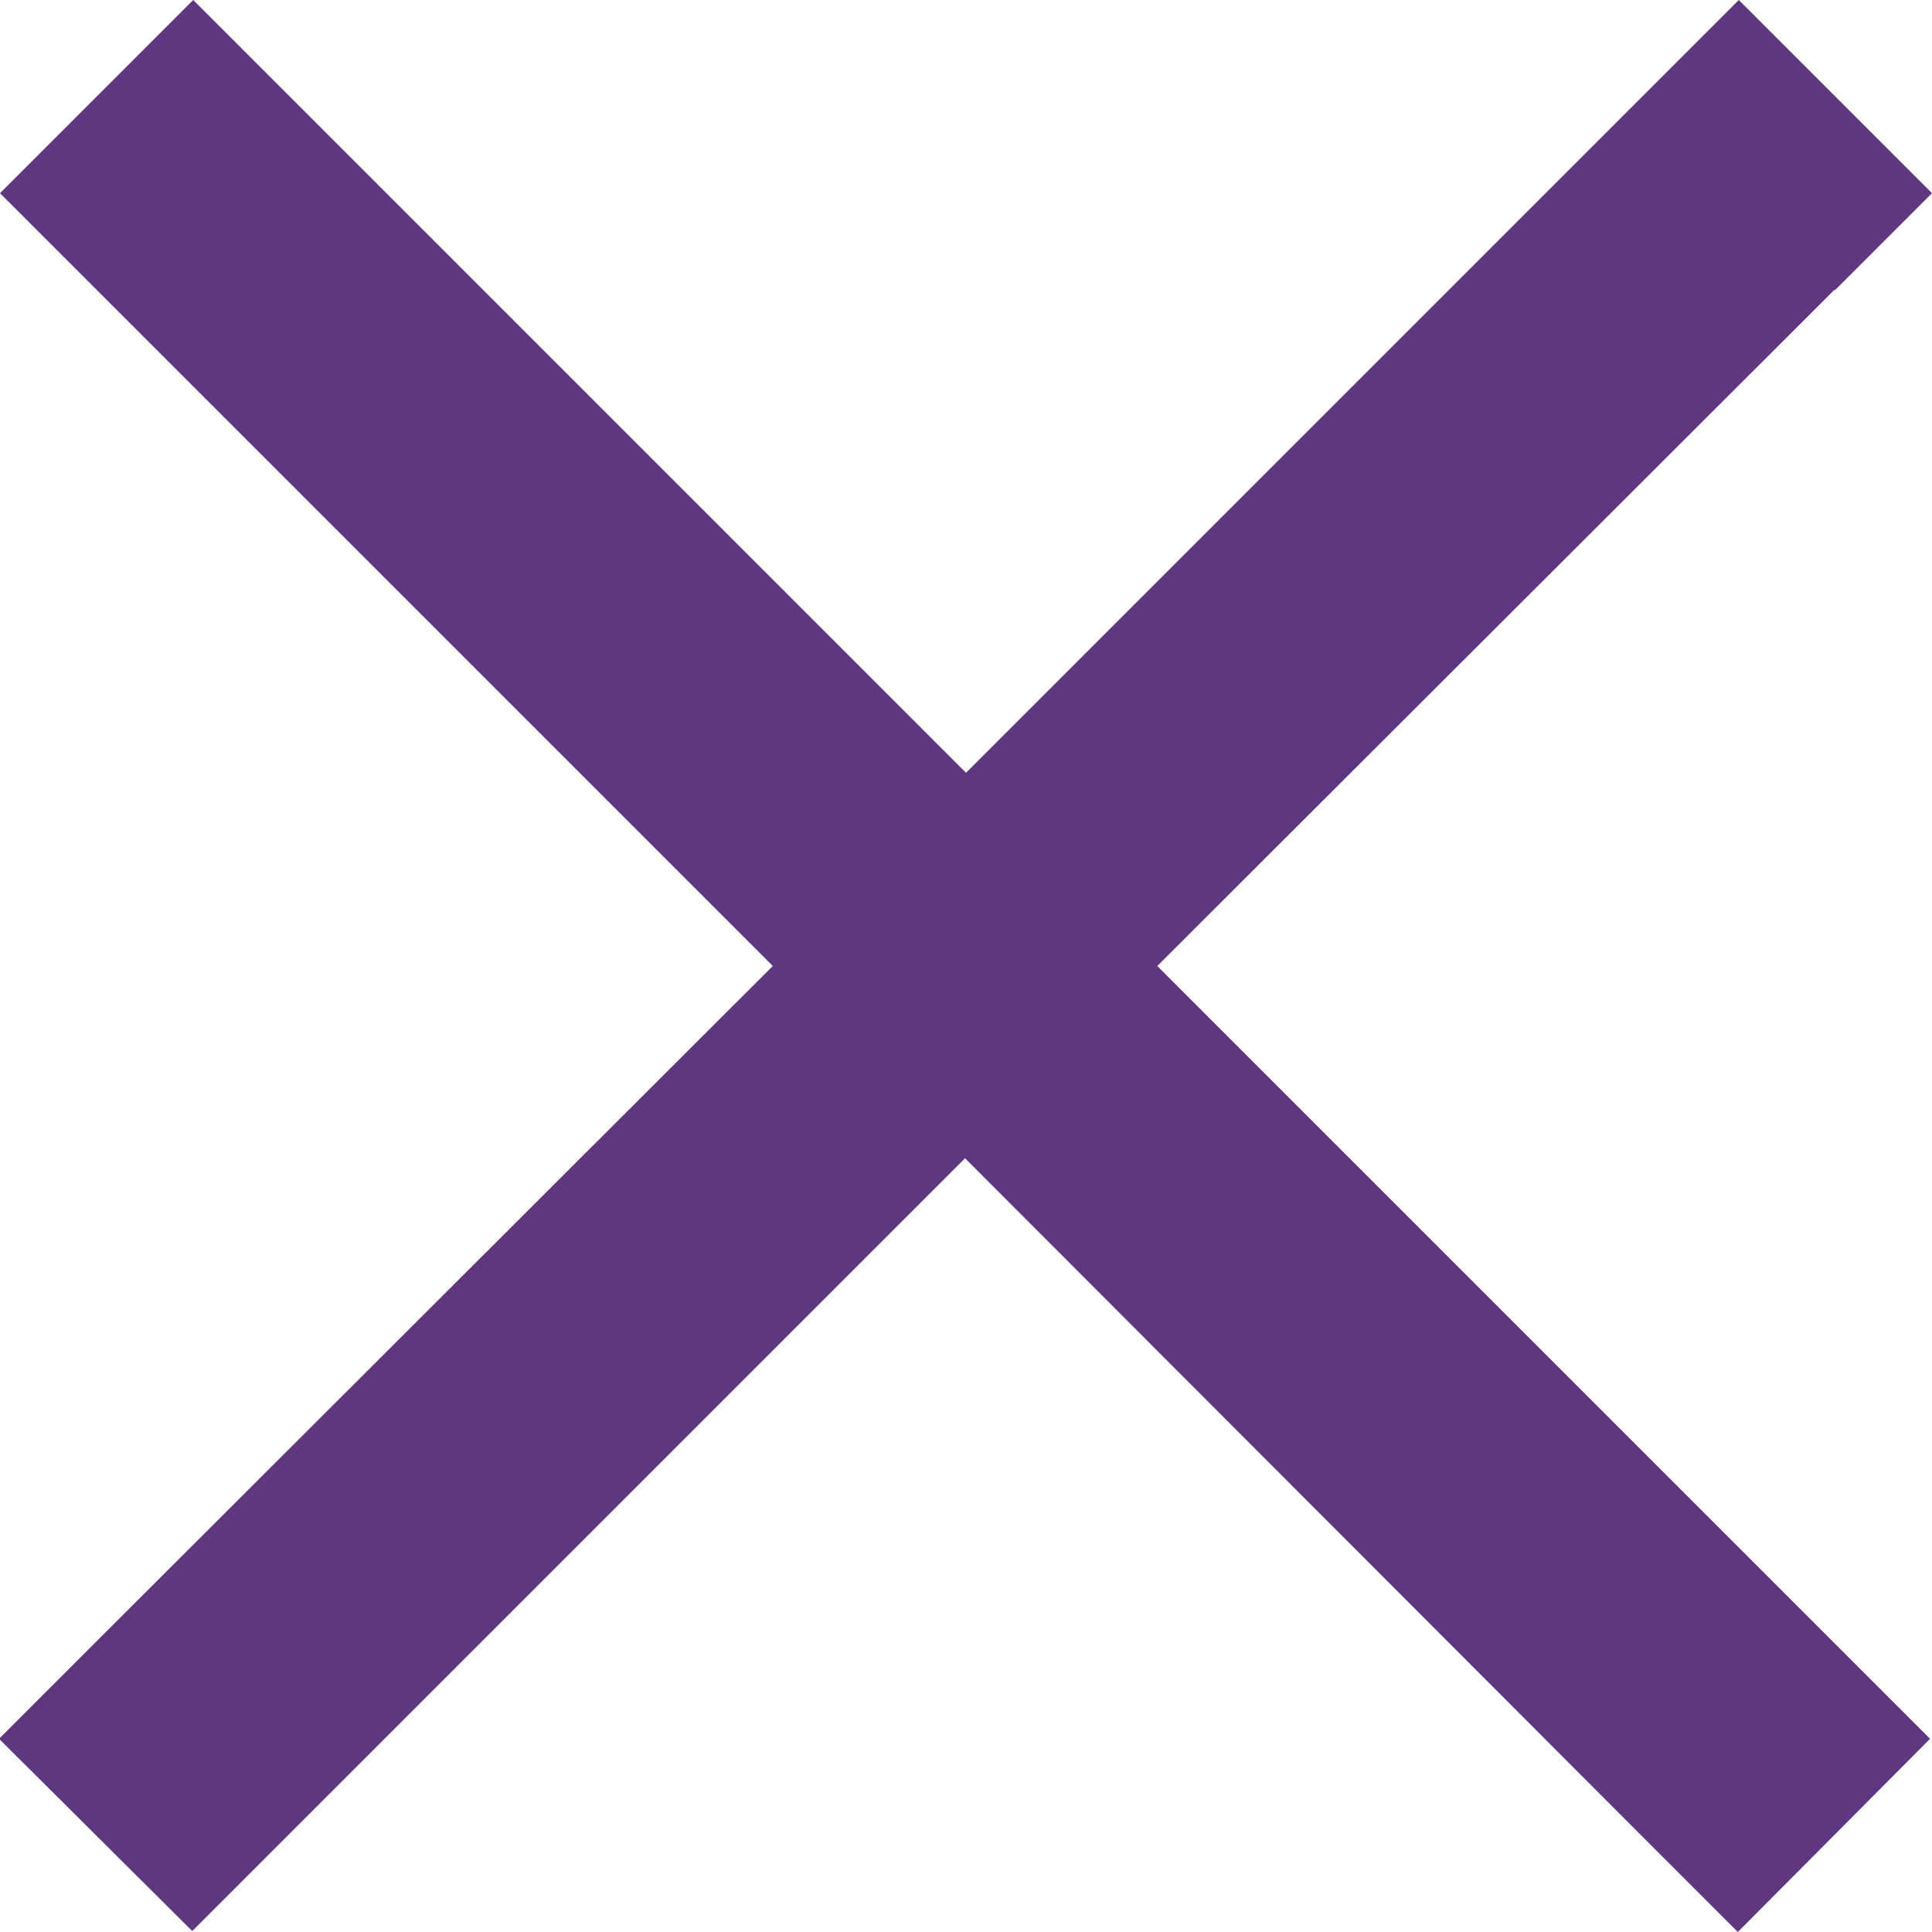
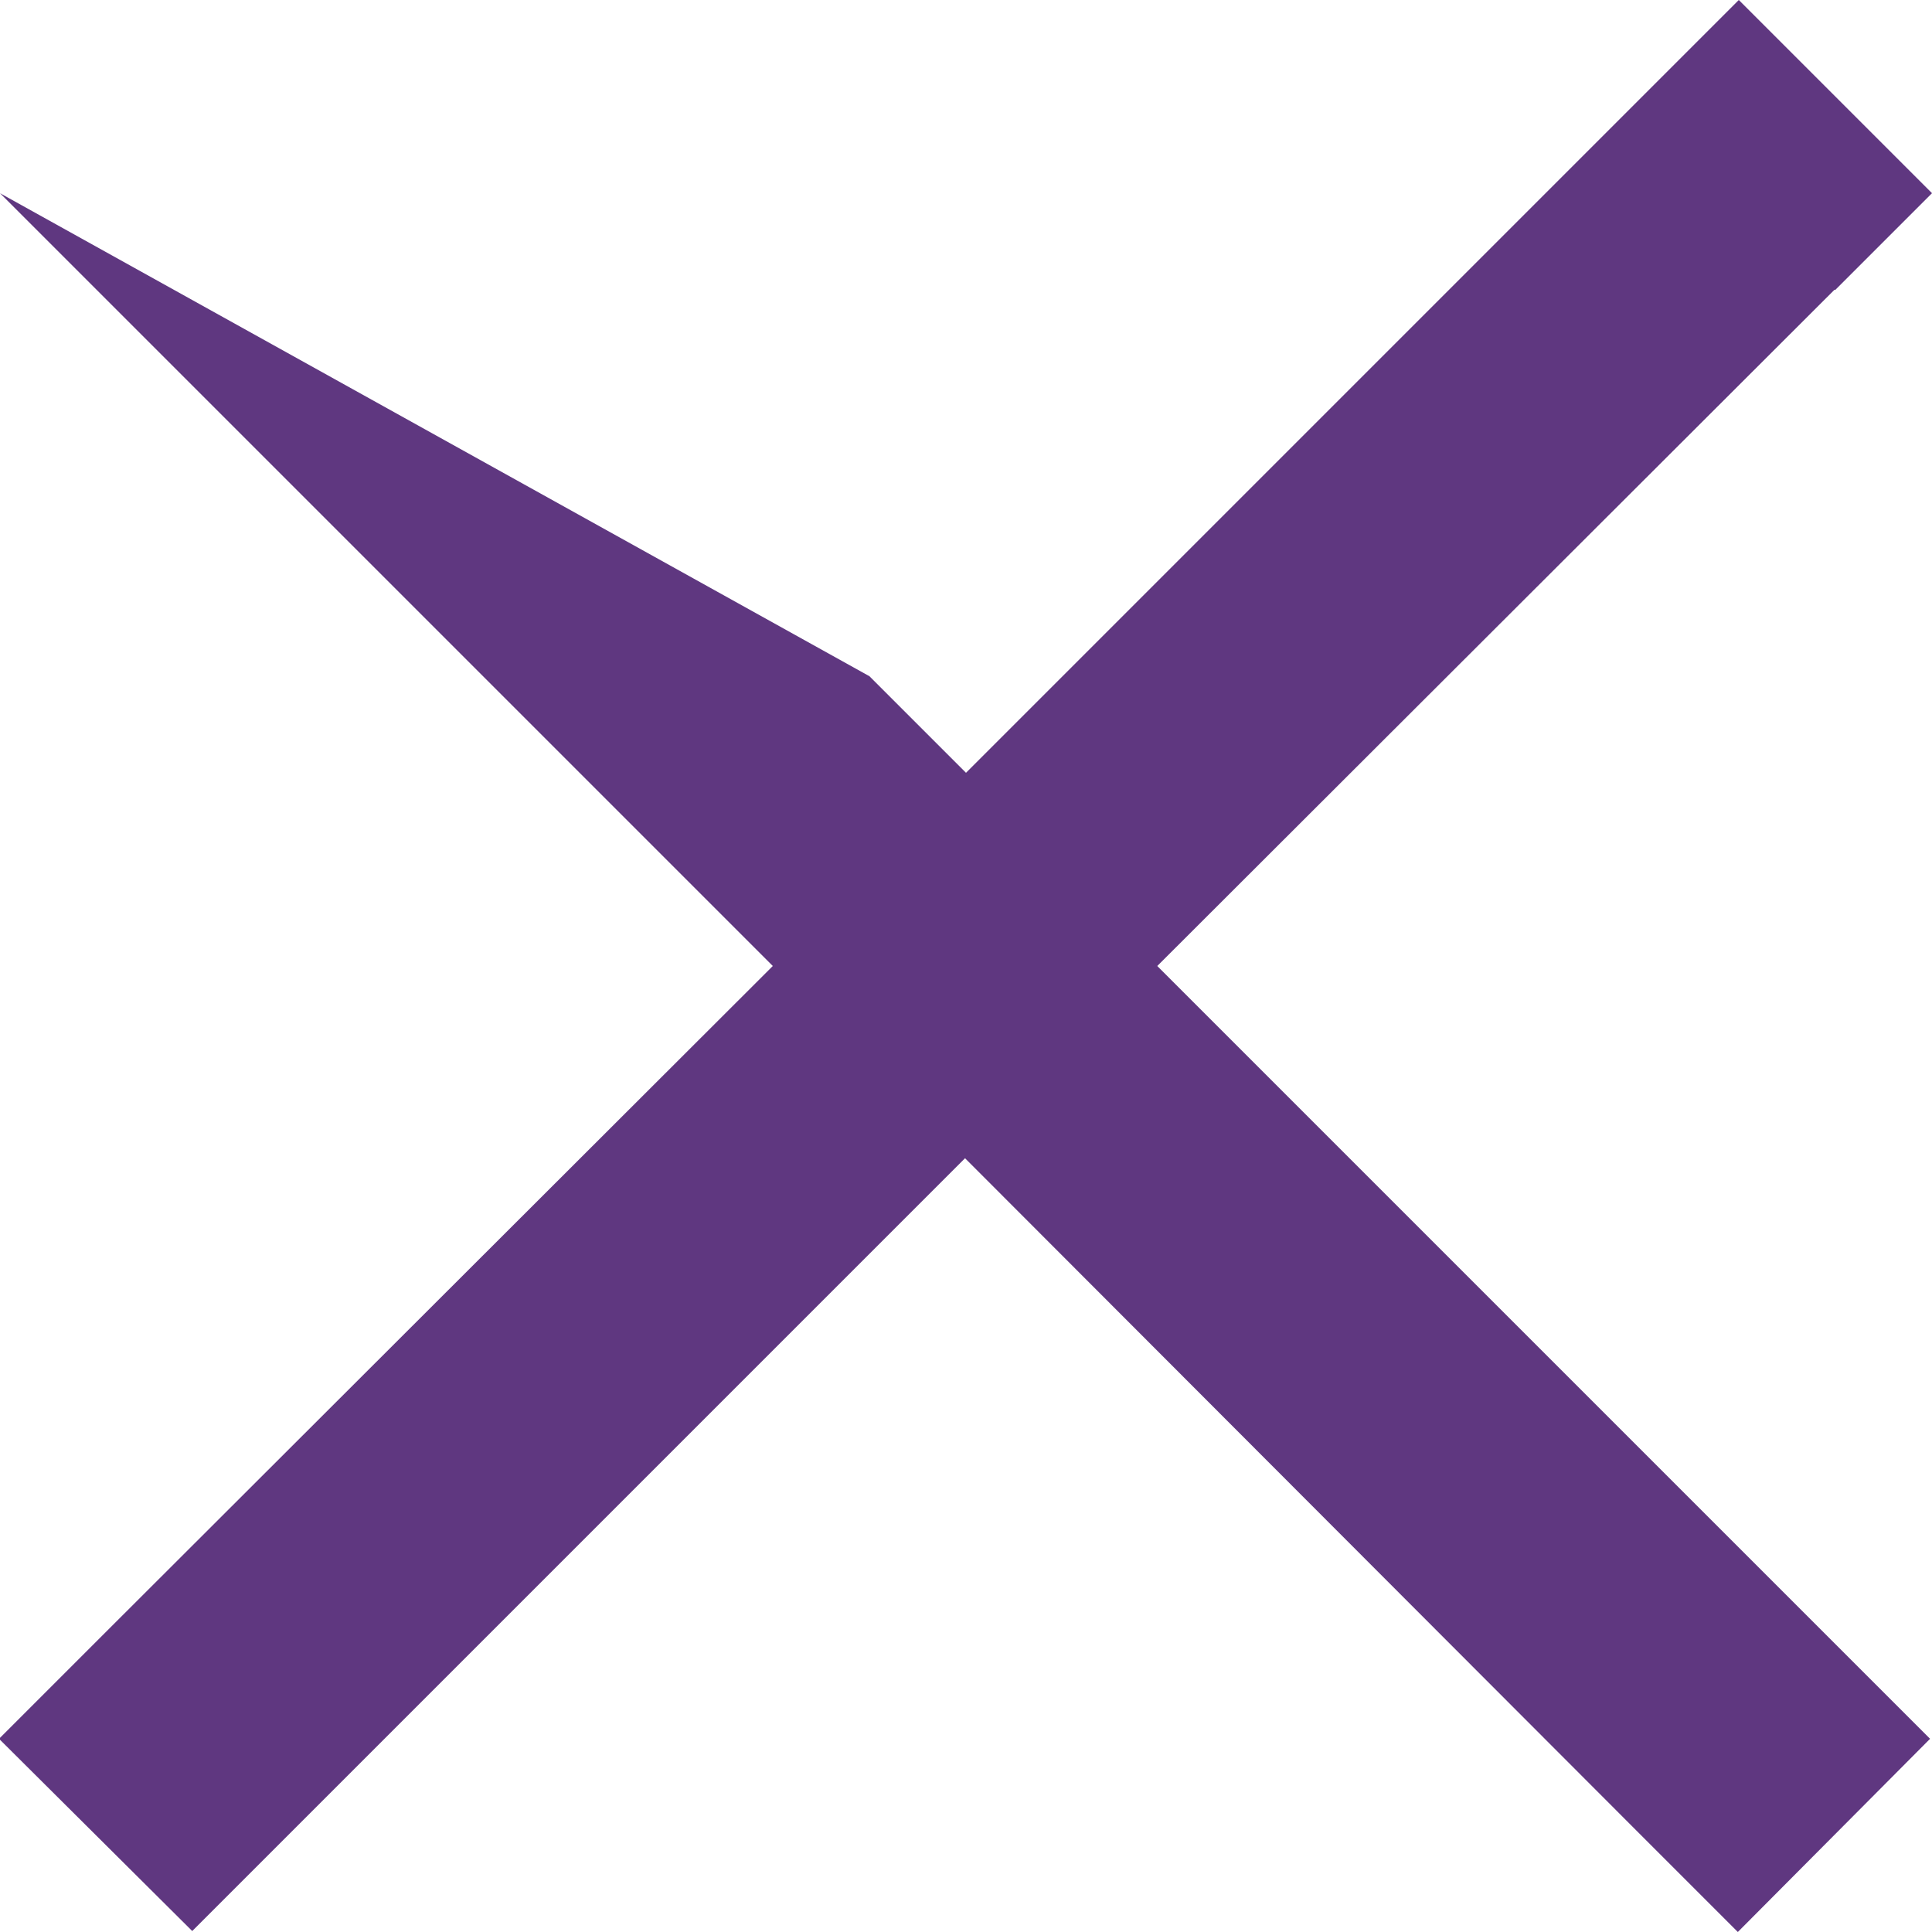
<svg xmlns="http://www.w3.org/2000/svg" id="Layer_2" width="20" height="20" viewBox="0 0 20 20">
  <defs>
    <style>
      .cls-1 {
        fill: #5f3780;
      }
    </style>
  </defs>
  <g id="Layer_1-2" data-name="Layer_1">
-     <path class="cls-1" d="M19,3l1-1L18,0l-1,1-7,7L3,1l-1-1L0,2l1,1,7,7-7.01,7-1,1,2,1.99,1-1,7-7,7,7.01,1,1,1.99-2-1-1-7-7,7.01-7Z" />
+     <path class="cls-1" d="M19,3l1-1L18,0l-1,1-7,7l-1-1L0,2l1,1,7,7-7.01,7-1,1,2,1.99,1-1,7-7,7,7.01,1,1,1.99-2-1-1-7-7,7.01-7Z" />
  </g>
</svg>